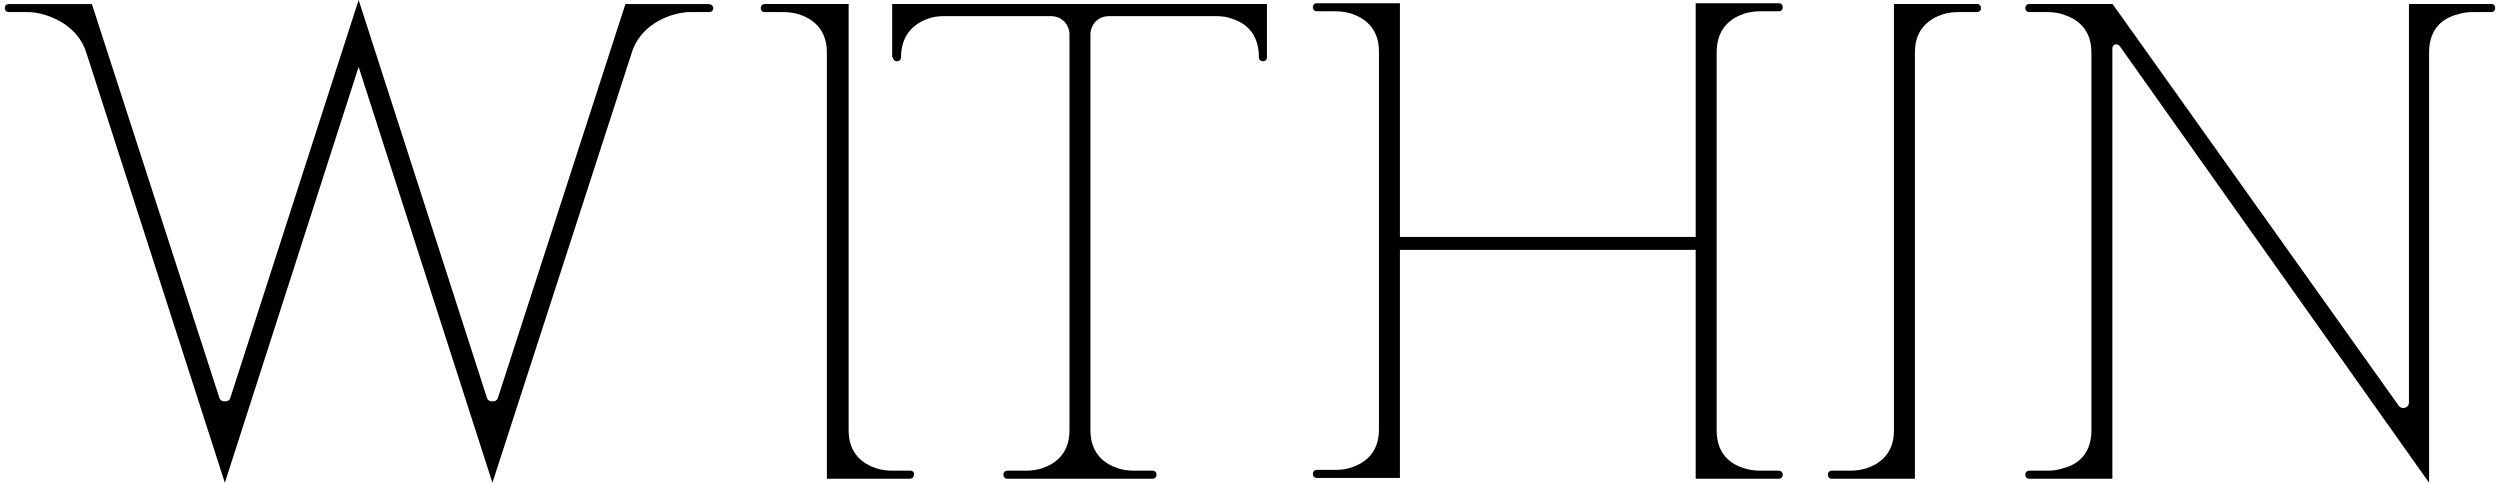
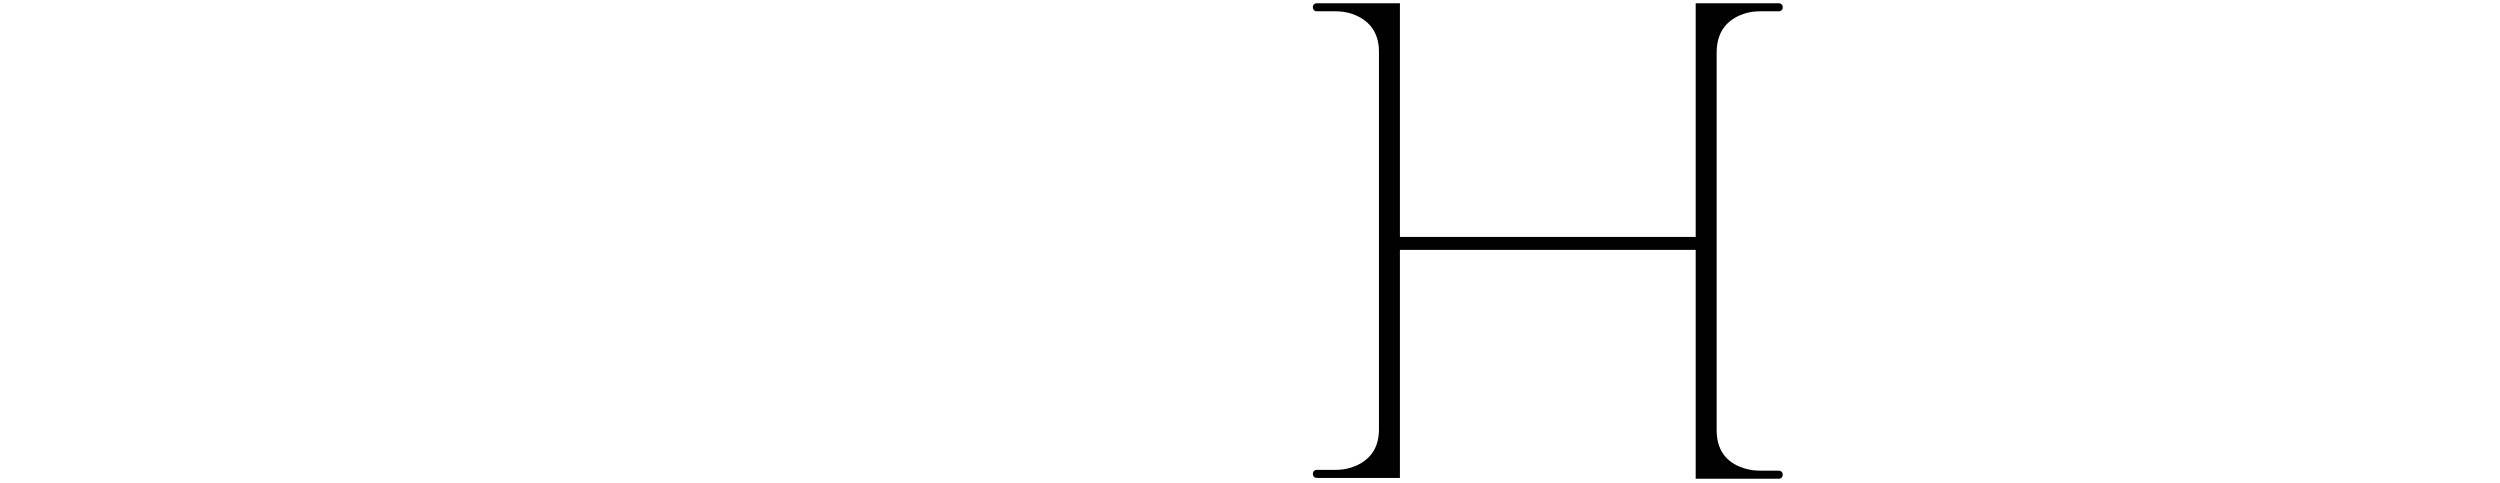
<svg xmlns="http://www.w3.org/2000/svg" width="145" height="28" viewBox="0 0 145 28" fill="none">
  <g clip-path="url(#clip0_3097_36735)">
    <path d="M101.155 0.795C101.435 0.702 101.763 0.655 102.09 0.655H103.165C103.305 0.655 103.399 0.561 103.399 0.421C103.399 0.281 103.305 0.188 103.165 0.188H98.35V13.743H81.195V0.188H76.38C76.24 0.188 76.147 0.281 76.147 0.421C76.147 0.561 76.24 0.655 76.38 0.655H77.455C77.782 0.655 78.11 0.702 78.39 0.795C79.091 1.029 79.98 1.59 79.98 2.992V24.915C79.98 26.318 79.091 26.879 78.39 27.112C78.11 27.206 77.782 27.253 77.455 27.253H76.38C76.24 27.253 76.147 27.346 76.147 27.486C76.147 27.627 76.24 27.72 76.38 27.72H81.195V14.491H98.35V27.767H103.165C103.305 27.767 103.399 27.673 103.399 27.533C103.399 27.393 103.305 27.299 103.165 27.299H102.09C101.763 27.299 101.435 27.253 101.155 27.159C100.407 26.925 99.566 26.364 99.566 24.962V3.039C99.566 1.59 100.454 1.029 101.155 0.795Z" fill="black" />
-     <path d="M114.664 0.233H109.85V24.961C109.85 26.364 108.962 26.925 108.26 27.158C107.98 27.252 107.653 27.299 107.325 27.299H106.25C106.11 27.299 106.017 27.392 106.017 27.532C106.017 27.672 106.11 27.766 106.25 27.766H111.065V3.038C111.065 1.636 111.953 1.075 112.654 0.841C112.935 0.748 113.262 0.701 113.589 0.701H114.664C114.805 0.701 114.898 0.607 114.898 0.467C114.898 0.327 114.805 0.233 114.664 0.233Z" fill="black" />
-     <path d="M52.821 27.299H51.745C51.418 27.299 51.091 27.252 50.81 27.158C50.109 26.925 49.221 26.364 49.221 24.961V0.233H44.36C44.219 0.233 44.126 0.327 44.126 0.467C44.126 0.607 44.219 0.701 44.36 0.701H45.435C45.762 0.701 46.089 0.748 46.37 0.841C47.071 1.075 47.959 1.636 47.959 3.038V27.766H52.774C52.914 27.766 53.007 27.672 53.007 27.532C53.054 27.392 52.914 27.299 52.821 27.299Z" fill="black" />
-     <path d="M41.088 0.234H36.274L28.888 23.045C28.841 23.232 28.701 23.279 28.561 23.279C28.421 23.279 28.28 23.232 28.233 23.045L20.801 0L13.369 23.045C13.322 23.232 13.182 23.279 13.041 23.279C12.901 23.279 12.761 23.232 12.714 23.045L5.329 0.234H0.514C0.374 0.234 0.28 0.327 0.28 0.467C0.28 0.608 0.374 0.701 0.514 0.701H1.636C2.477 0.701 4.441 1.262 5.001 3.038L13.041 28L20.801 3.88L28.561 28L36.648 3.038C37.209 1.262 39.125 0.701 40.013 0.701H41.135C41.275 0.701 41.369 0.608 41.369 0.467C41.369 0.327 41.228 0.234 41.088 0.234Z" fill="black" />
-     <path d="M51.793 3.319C51.793 3.459 51.886 3.552 52.027 3.552C52.167 3.552 52.26 3.459 52.26 3.319C52.26 1.916 53.148 1.309 53.85 1.075C54.13 0.981 54.41 0.935 54.738 0.935H60.955C61.562 0.935 62.03 1.402 62.03 2.01V24.961C62.03 26.364 61.142 26.925 60.441 27.158C60.16 27.252 59.833 27.299 59.506 27.299H58.431C58.29 27.299 58.197 27.392 58.197 27.532C58.197 27.672 58.29 27.766 58.431 27.766H66.845C66.985 27.766 67.078 27.672 67.078 27.532C67.078 27.392 66.985 27.299 66.845 27.299H65.769C65.442 27.299 65.115 27.252 64.835 27.158C64.133 26.925 63.245 26.364 63.245 24.961V2.01C63.245 1.402 63.713 0.935 64.32 0.935H70.537C70.865 0.935 71.192 0.981 71.426 1.075C72.174 1.309 73.015 1.869 73.015 3.319C73.015 3.459 73.108 3.552 73.249 3.552C73.389 3.552 73.482 3.459 73.482 3.319V0.233H51.746V3.319H51.793Z" fill="black" />
-     <path d="M144.534 0.233H139.719V23.325C139.719 23.512 139.626 23.606 139.485 23.652C139.392 23.699 139.205 23.652 139.111 23.512L122.564 0.28L122.517 0.233H117.702C117.562 0.233 117.469 0.327 117.469 0.467C117.469 0.607 117.562 0.701 117.702 0.701H118.778C119.105 0.701 119.385 0.748 119.666 0.841C120.414 1.075 121.302 1.636 121.302 3.038V24.961C121.302 26.41 120.414 26.971 119.666 27.158C119.385 27.252 119.105 27.299 118.778 27.299H117.702C117.562 27.299 117.469 27.392 117.469 27.532C117.469 27.672 117.562 27.766 117.702 27.766H122.517V2.804C122.517 2.664 122.611 2.571 122.751 2.571C122.798 2.571 122.891 2.617 122.938 2.664L140.888 28V3.038C140.888 1.589 141.776 1.028 142.524 0.841C142.804 0.748 143.085 0.701 143.412 0.701H144.487C144.627 0.701 144.721 0.607 144.721 0.467C144.721 0.327 144.627 0.233 144.534 0.233Z" fill="black" />
  </g>
  <defs>
    <clipPath id="clip0_3097_36735">
      <rect width="145" height="28" fill="white" />
    </clipPath>
  </defs>
</svg>